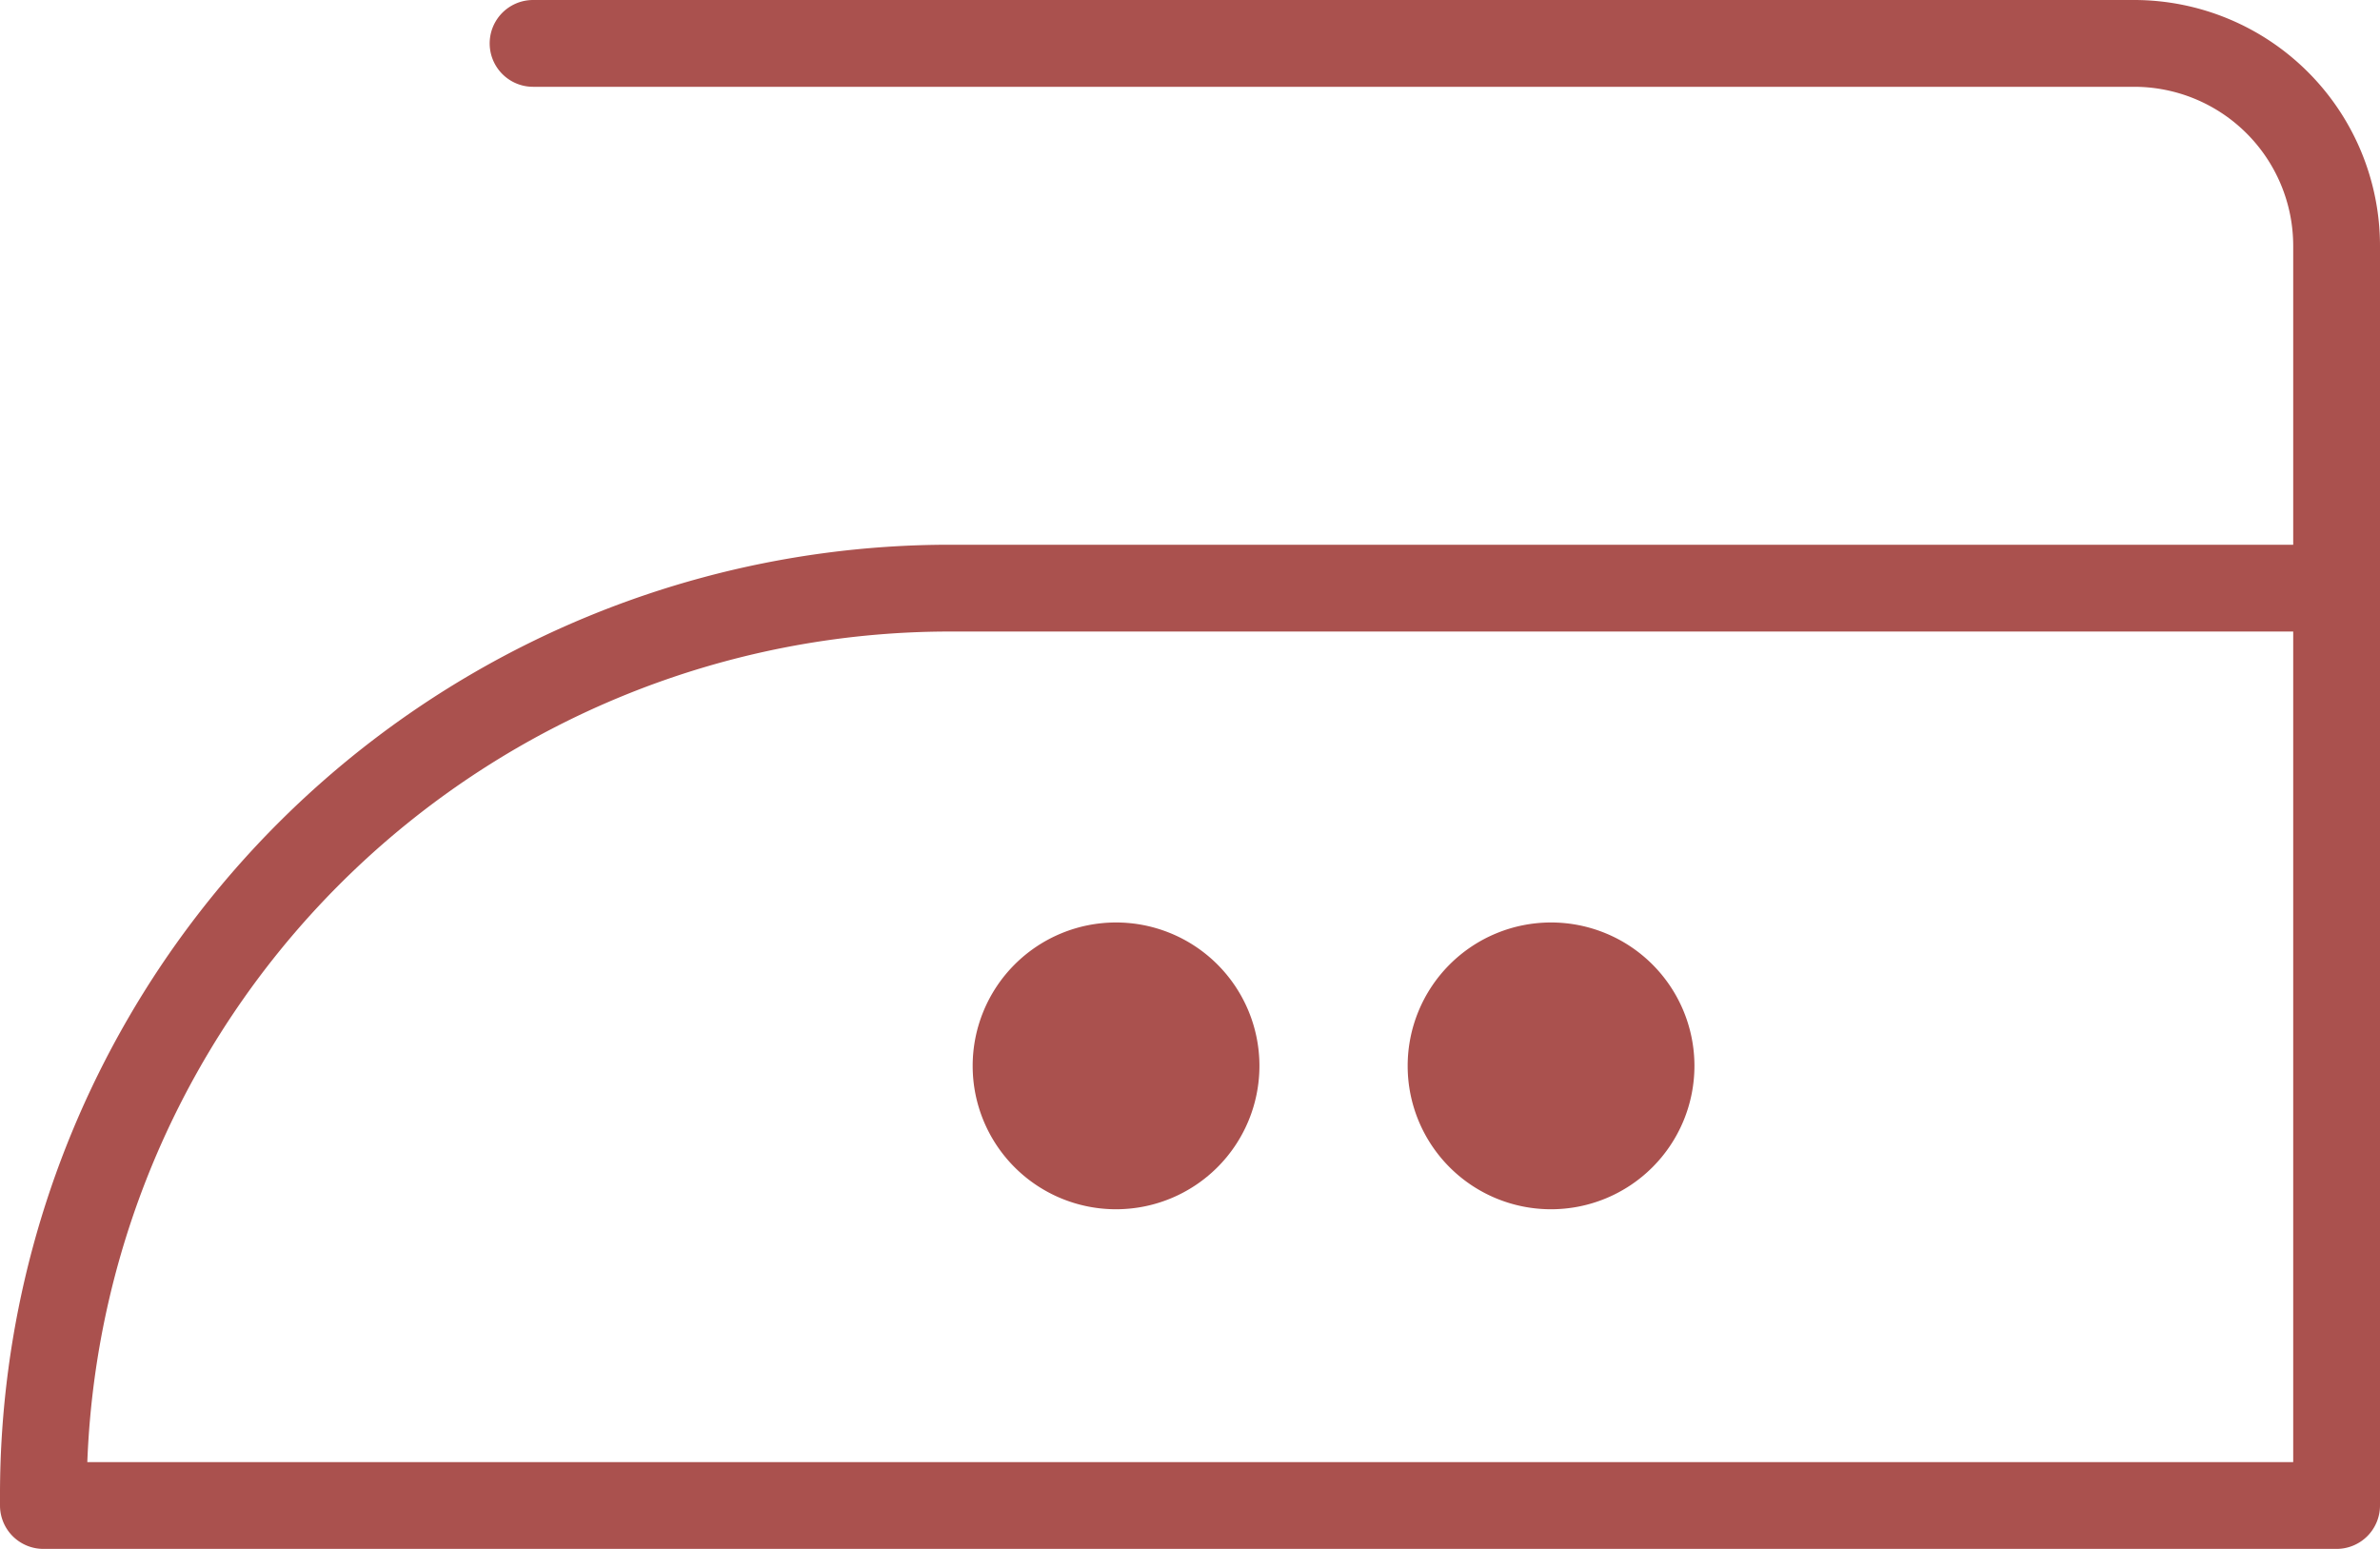
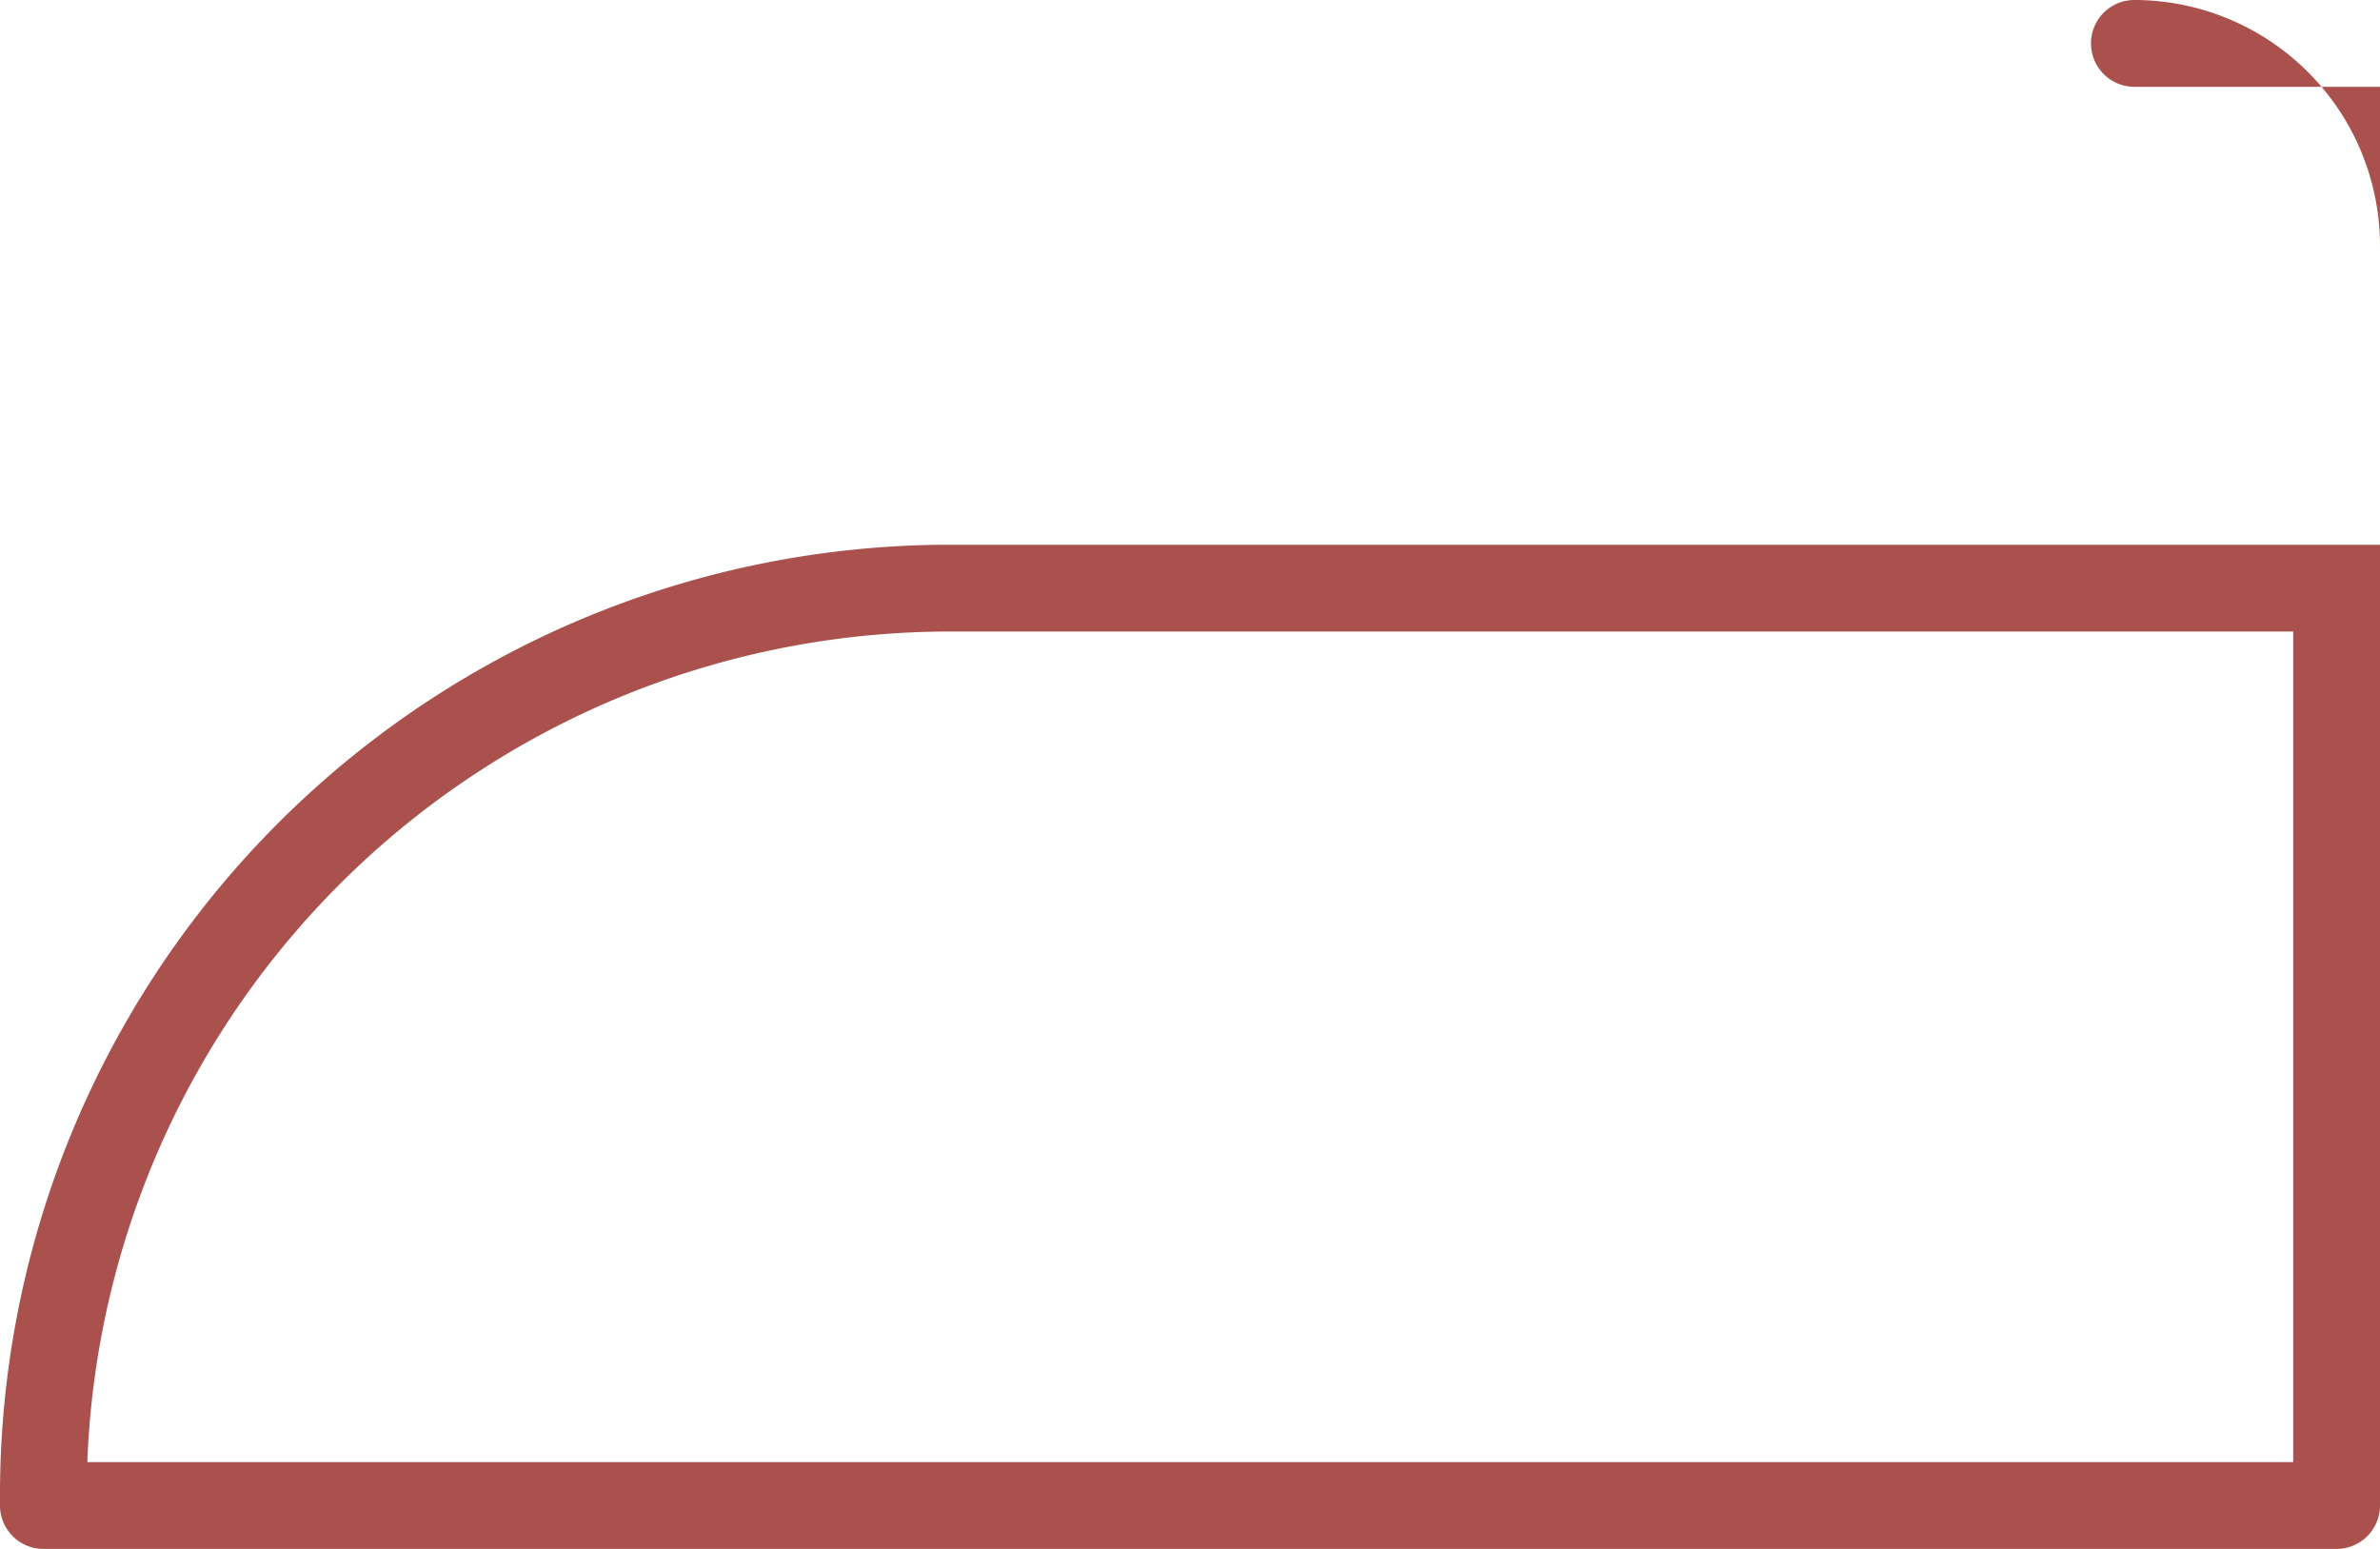
<svg xmlns="http://www.w3.org/2000/svg" width="27.422" height="17.845" viewBox="0 0 27.422 17.845">
  <g id="Group_652" data-name="Group 652" transform="translate(-12506 -5425.638)">
-     <path id="Path_589" data-name="Path 589" d="M81.922,304.638H63.472a.5.5,0,0,0,0,1h18.45a1.833,1.833,0,0,1,1.83,1.83v3.446H68.264A10.946,10.946,0,0,0,57.33,321.847v.136a.5.5,0,0,0,.5.5H84.252a.5.5,0,0,0,.5-.5V307.468a2.834,2.834,0,0,0-2.83-2.83m1.83,16.845H58.336a9.946,9.946,0,0,1,9.928-9.569H83.752Z" transform="translate(12448.67 5121)" fill="#aa514e" />
-     <path id="Path_590" data-name="Path 590" d="M70.188,318.57a1.652,1.652,0,1,0-1.651-1.651,1.651,1.651,0,0,0,1.651,1.651" transform="translate(12448.67 5121)" fill="#aa514e" />
-     <path id="Path_591" data-name="Path 591" d="M75.2,318.57a1.652,1.652,0,1,0-1.651-1.651A1.651,1.651,0,0,0,75.2,318.57" transform="translate(12448.67 5121)" fill="#aa514e" />
+     <path id="Path_589" data-name="Path 589" d="M81.922,304.638a.5.5,0,0,0,0,1h18.45a1.833,1.833,0,0,1,1.83,1.83v3.446H68.264A10.946,10.946,0,0,0,57.33,321.847v.136a.5.5,0,0,0,.5.5H84.252a.5.5,0,0,0,.5-.5V307.468a2.834,2.834,0,0,0-2.83-2.83m1.83,16.845H58.336a9.946,9.946,0,0,1,9.928-9.569H83.752Z" transform="translate(12448.67 5121)" fill="#aa514e" />
  </g>
</svg>